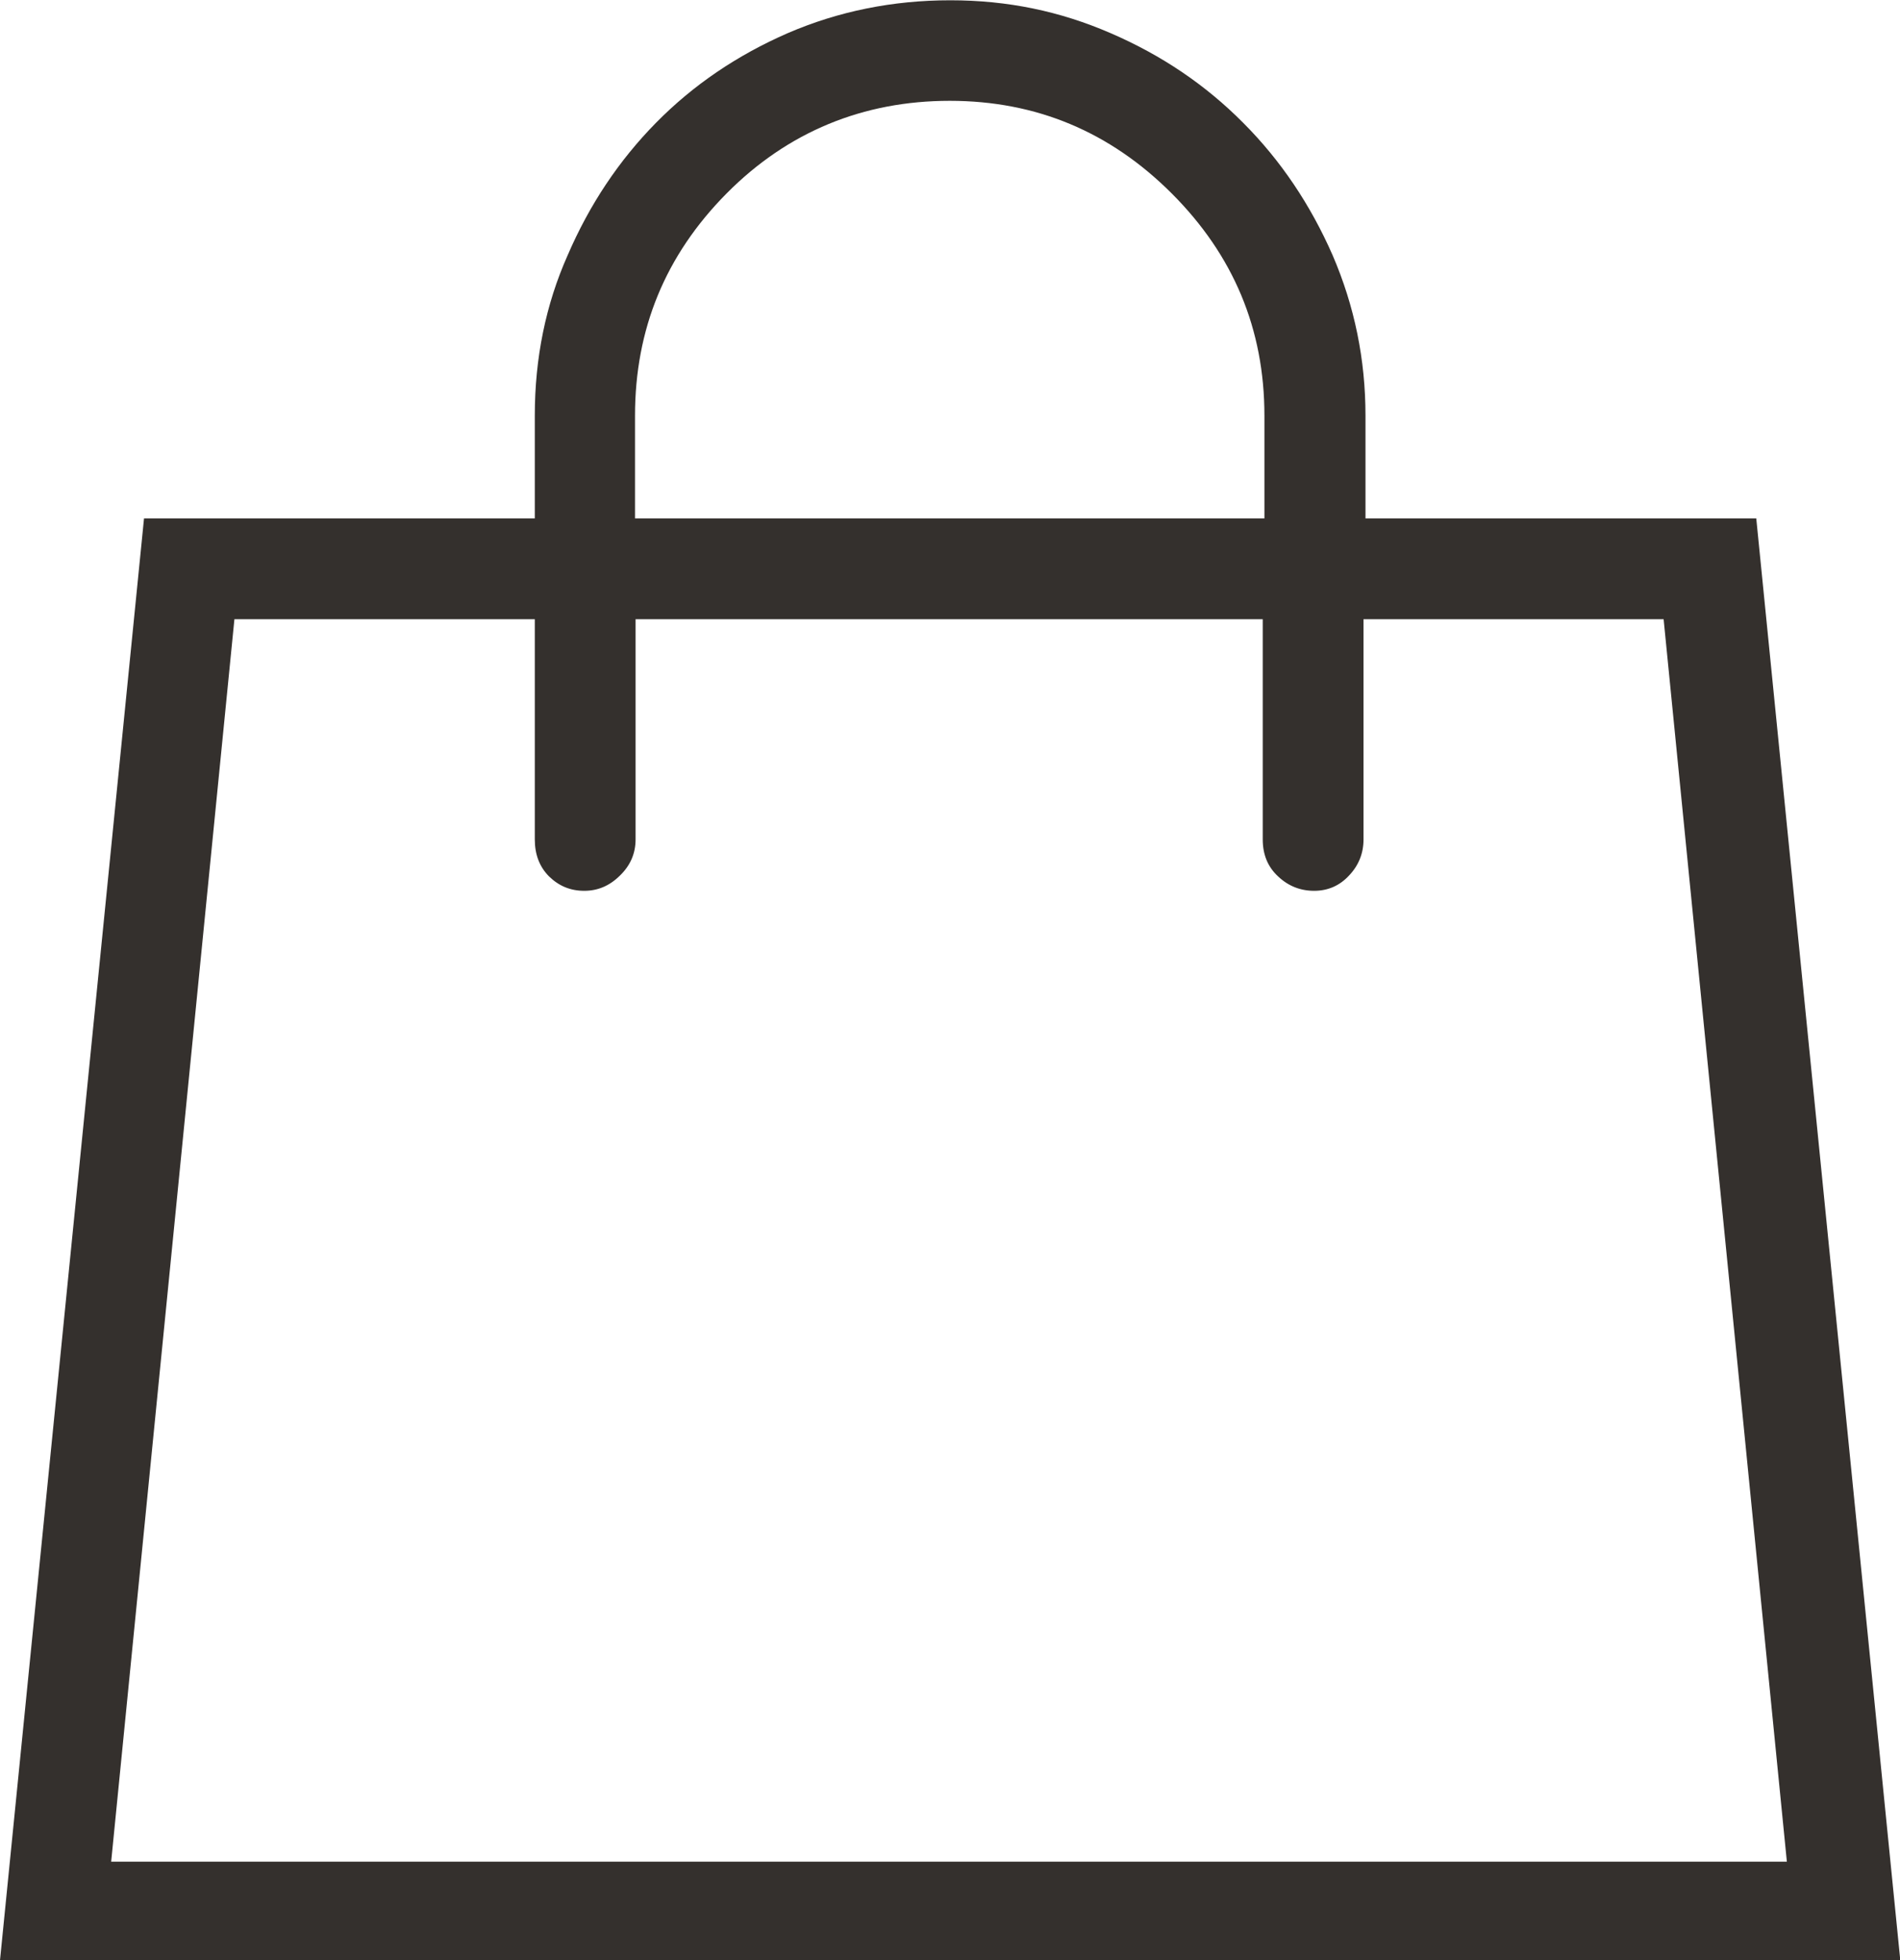
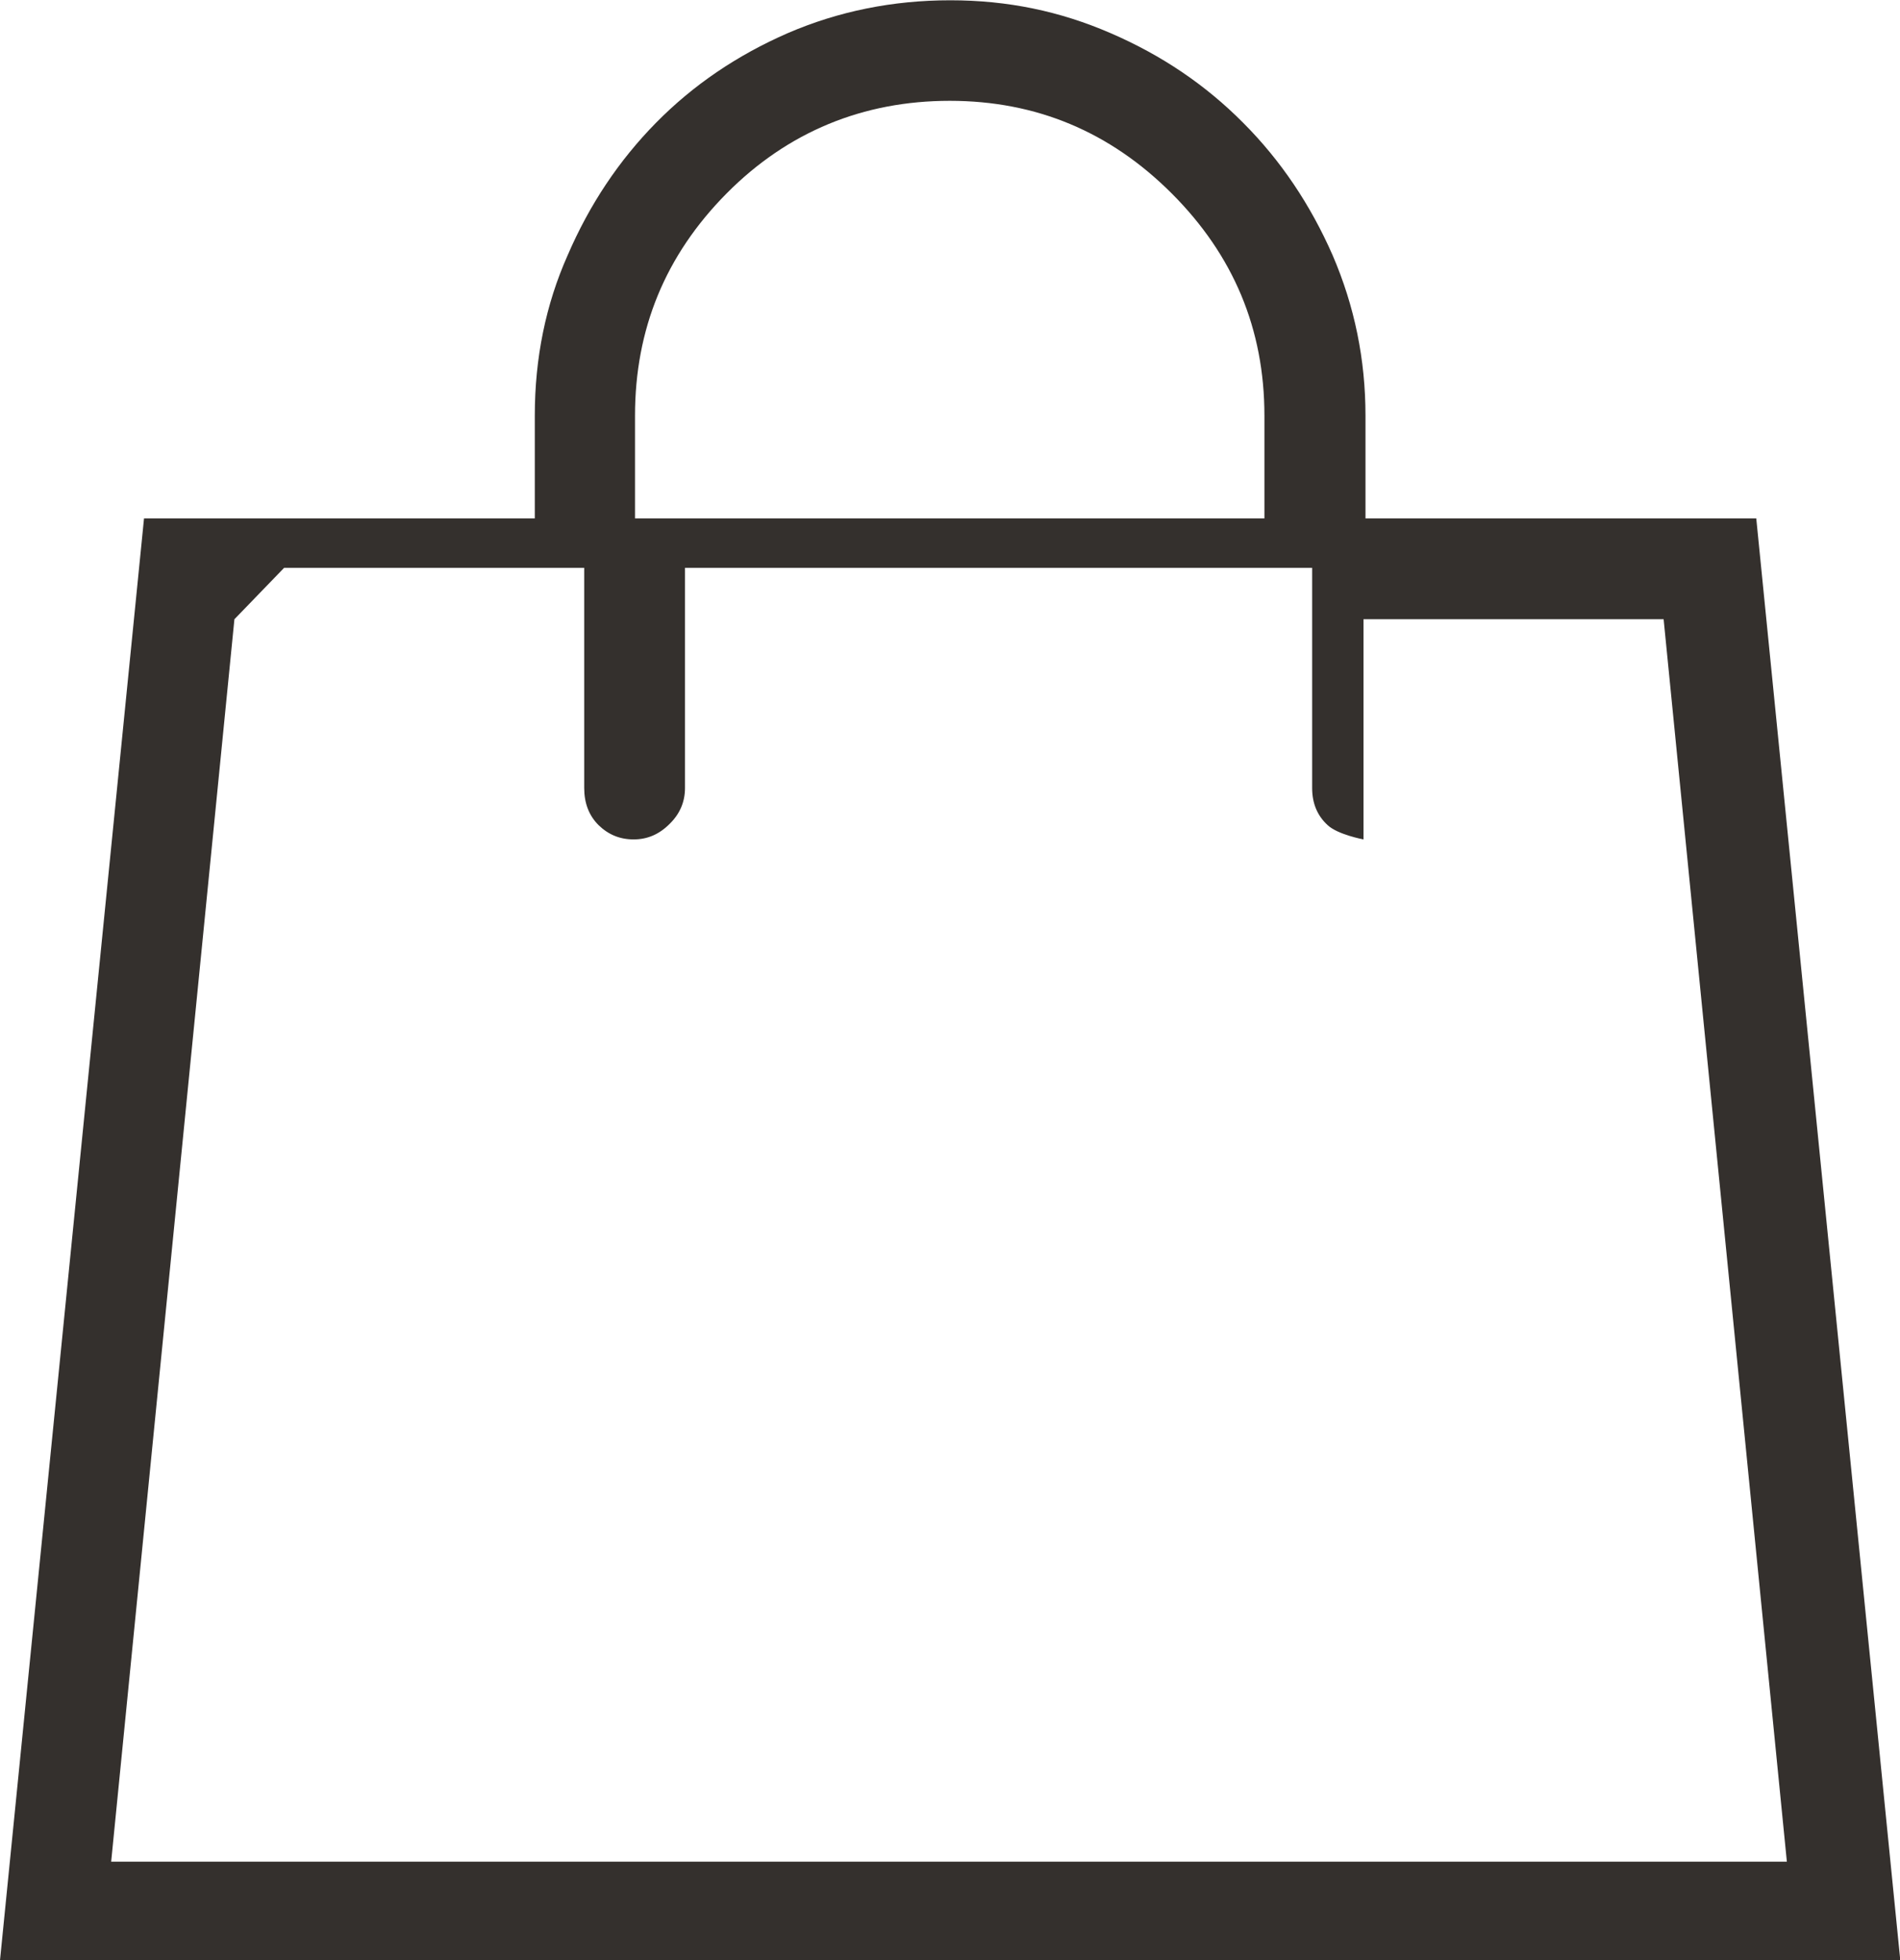
<svg xmlns="http://www.w3.org/2000/svg" id="Layer_2" viewBox="0 0 67.68 69.8">
  <defs>
    <style>
      .cls-1 {
        fill: #34302d;
      }
    </style>
  </defs>
  <g id="Layer_1-2" data-name="Layer_1">
-     <path class="cls-1" d="M67.68,69.8H0L5.13,18.46h13.92v-3.66c0-2.05.39-3.96,1.17-5.71.78-1.81,1.83-3.38,3.15-4.72,1.32-1.34,2.88-2.4,4.69-3.19,1.81-.78,3.74-1.17,5.79-1.17s3.91.39,5.71,1.17c1.81.78,3.38,1.84,4.72,3.19,1.34,1.34,2.4,2.92,3.19,4.72.78,1.81,1.17,3.71,1.17,5.71v3.66h13.92l5.13,51.34ZM8.35,22.05l-4.39,44.24h59.69l-4.39-44.24h-10.69v7.84c0,.49-.17.92-.51,1.28-.34.37-.76.55-1.25.55s-.92-.17-1.28-.51c-.37-.34-.55-.78-.55-1.32v-7.84h-22.34v7.84c0,.49-.18.92-.55,1.28-.37.37-.79.55-1.28.55s-.9-.17-1.25-.51c-.34-.34-.51-.78-.51-1.32v-7.84h-10.69ZM22.63,18.46h22.41v-3.66c0-3.08-1.1-5.71-3.3-7.91s-4.83-3.3-7.91-3.3-5.77,1.1-7.95,3.3-3.26,4.83-3.26,7.91v3.66Z" />
+     <path class="cls-1" d="M67.68,69.8H0L5.13,18.46h13.92v-3.66c0-2.05.39-3.96,1.17-5.71.78-1.81,1.83-3.38,3.15-4.72,1.32-1.34,2.88-2.4,4.69-3.19,1.81-.78,3.74-1.17,5.79-1.17s3.91.39,5.71,1.17c1.81.78,3.38,1.84,4.72,3.19,1.34,1.34,2.4,2.92,3.19,4.72.78,1.81,1.17,3.71,1.17,5.71v3.66h13.92l5.13,51.34ZM8.35,22.05l-4.39,44.24h59.69l-4.39-44.24h-10.69v7.84s-.92-.17-1.28-.51c-.37-.34-.55-.78-.55-1.32v-7.84h-22.34v7.84c0,.49-.18.92-.55,1.28-.37.37-.79.55-1.28.55s-.9-.17-1.25-.51c-.34-.34-.51-.78-.51-1.32v-7.84h-10.69ZM22.63,18.46h22.41v-3.66c0-3.08-1.1-5.71-3.3-7.91s-4.83-3.3-7.91-3.3-5.77,1.1-7.95,3.3-3.26,4.83-3.26,7.91v3.66Z" />
  </g>
</svg>